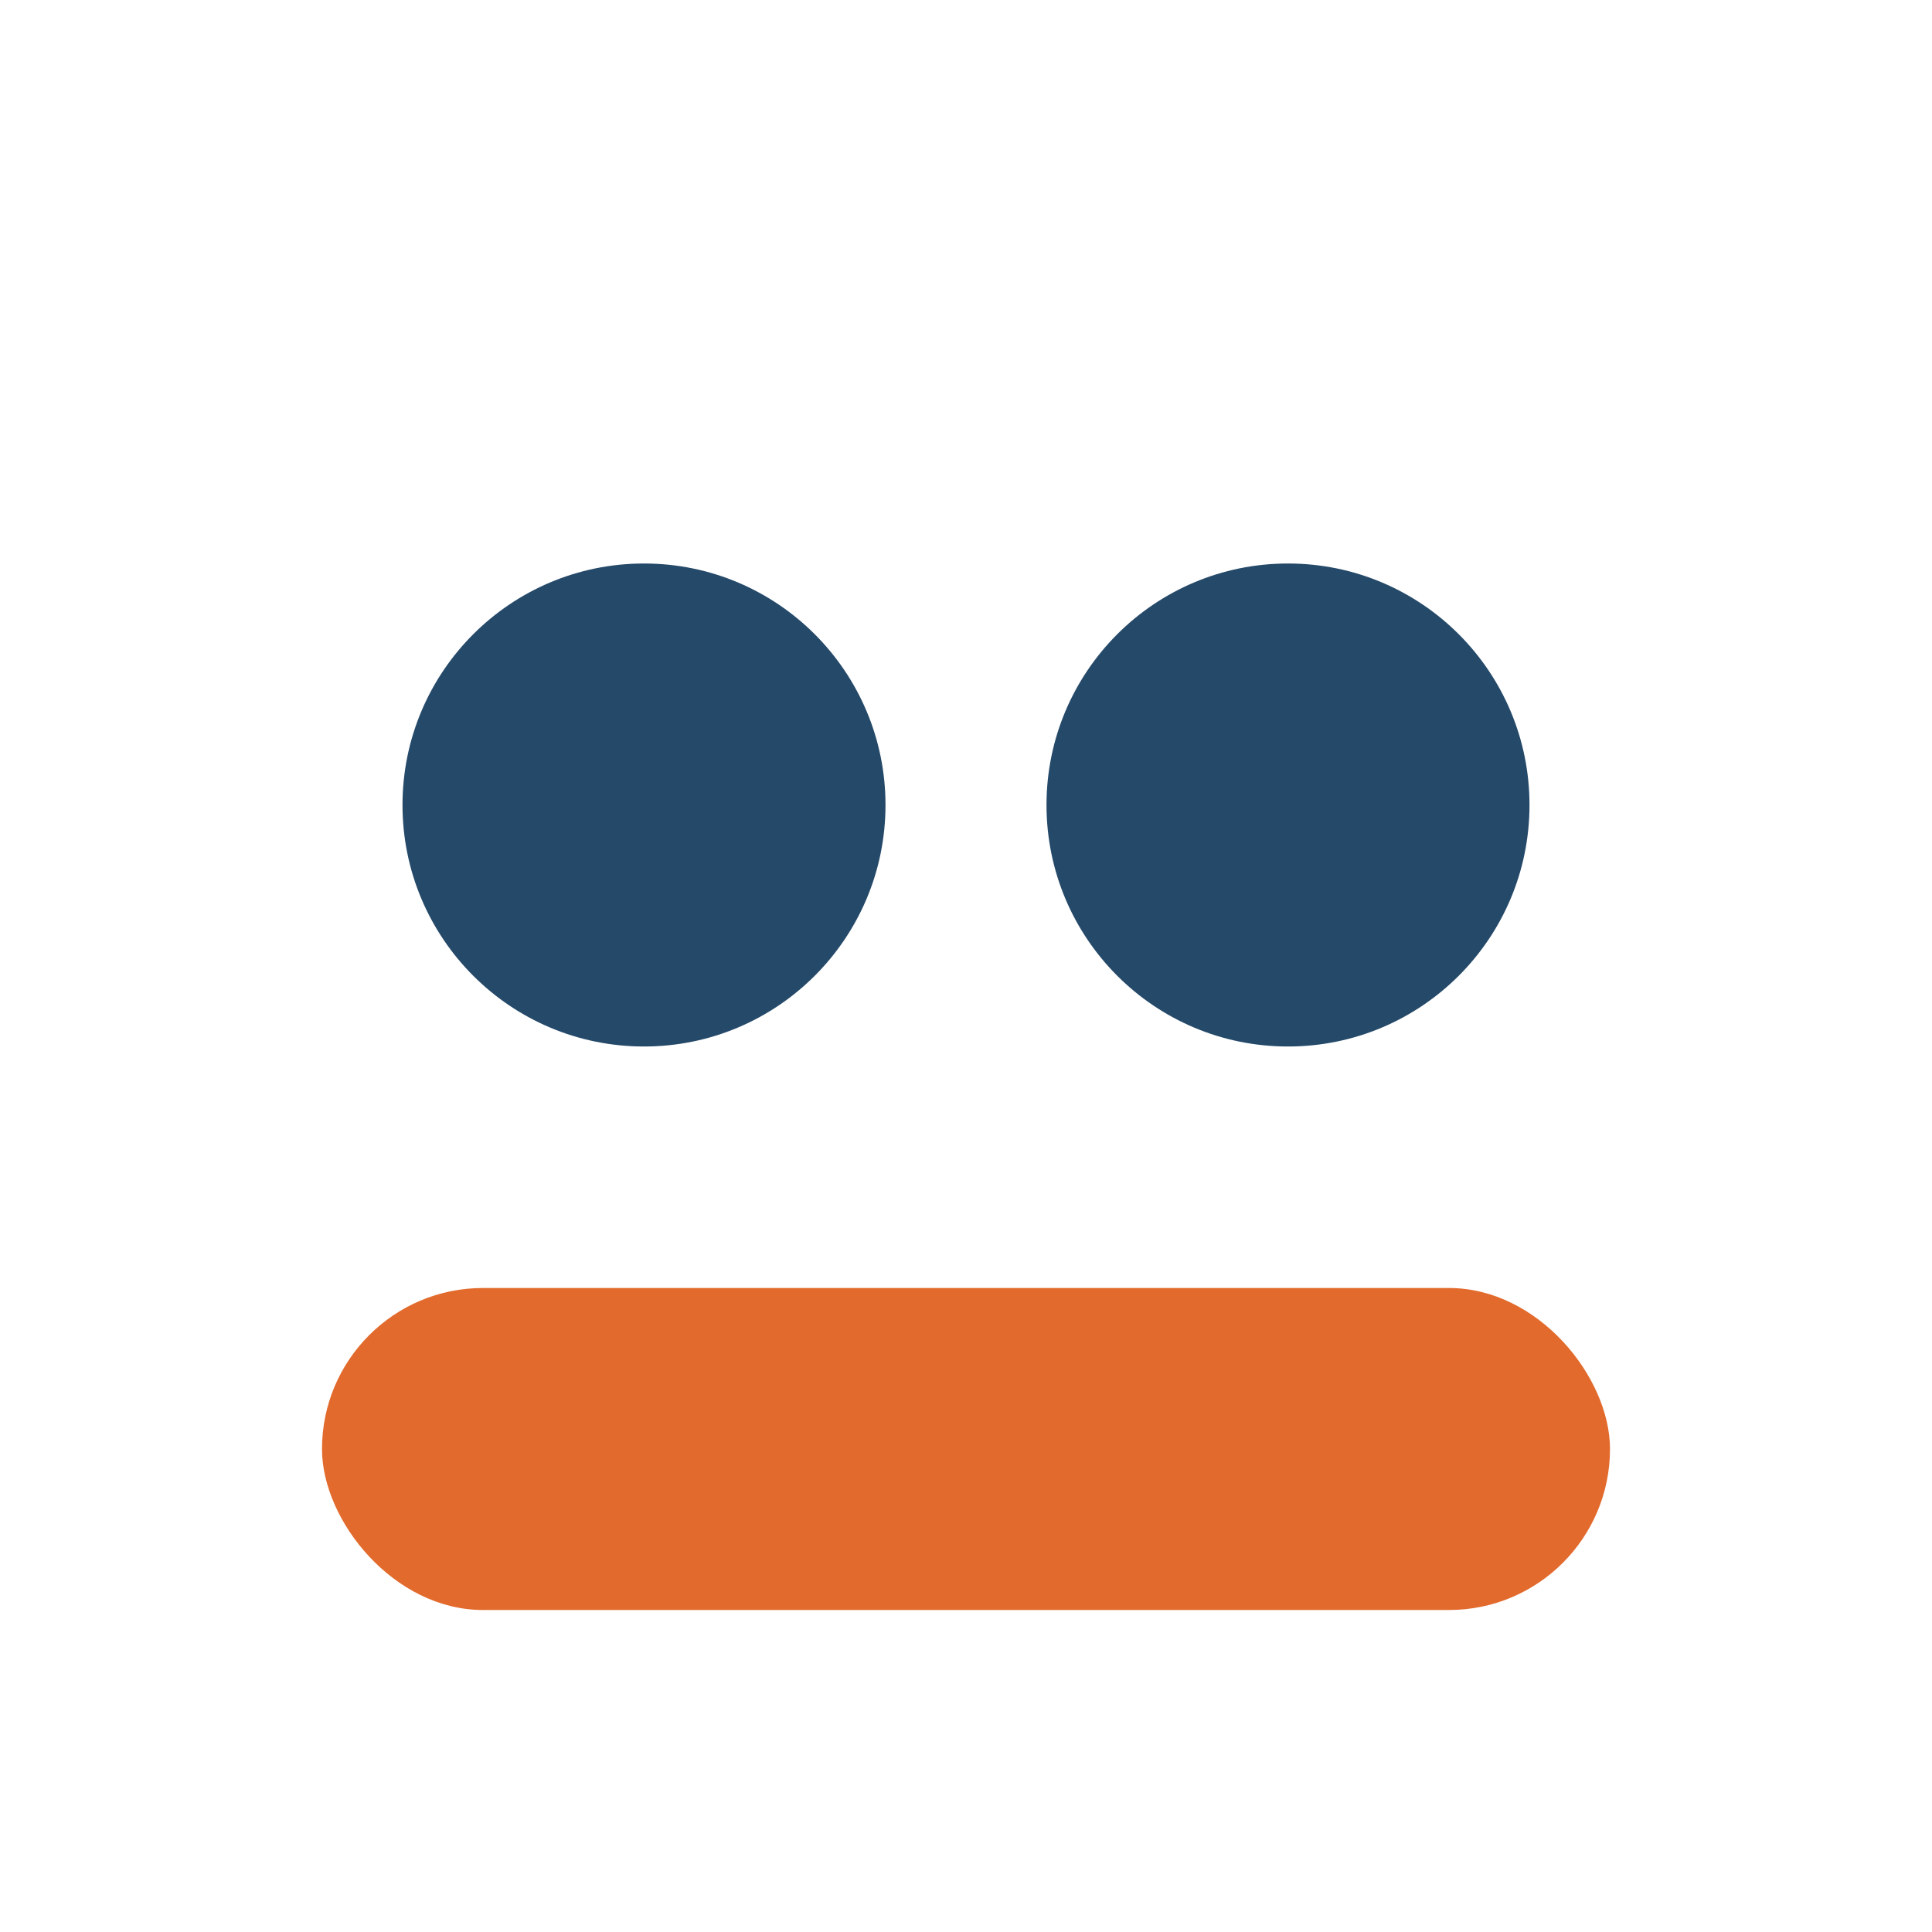
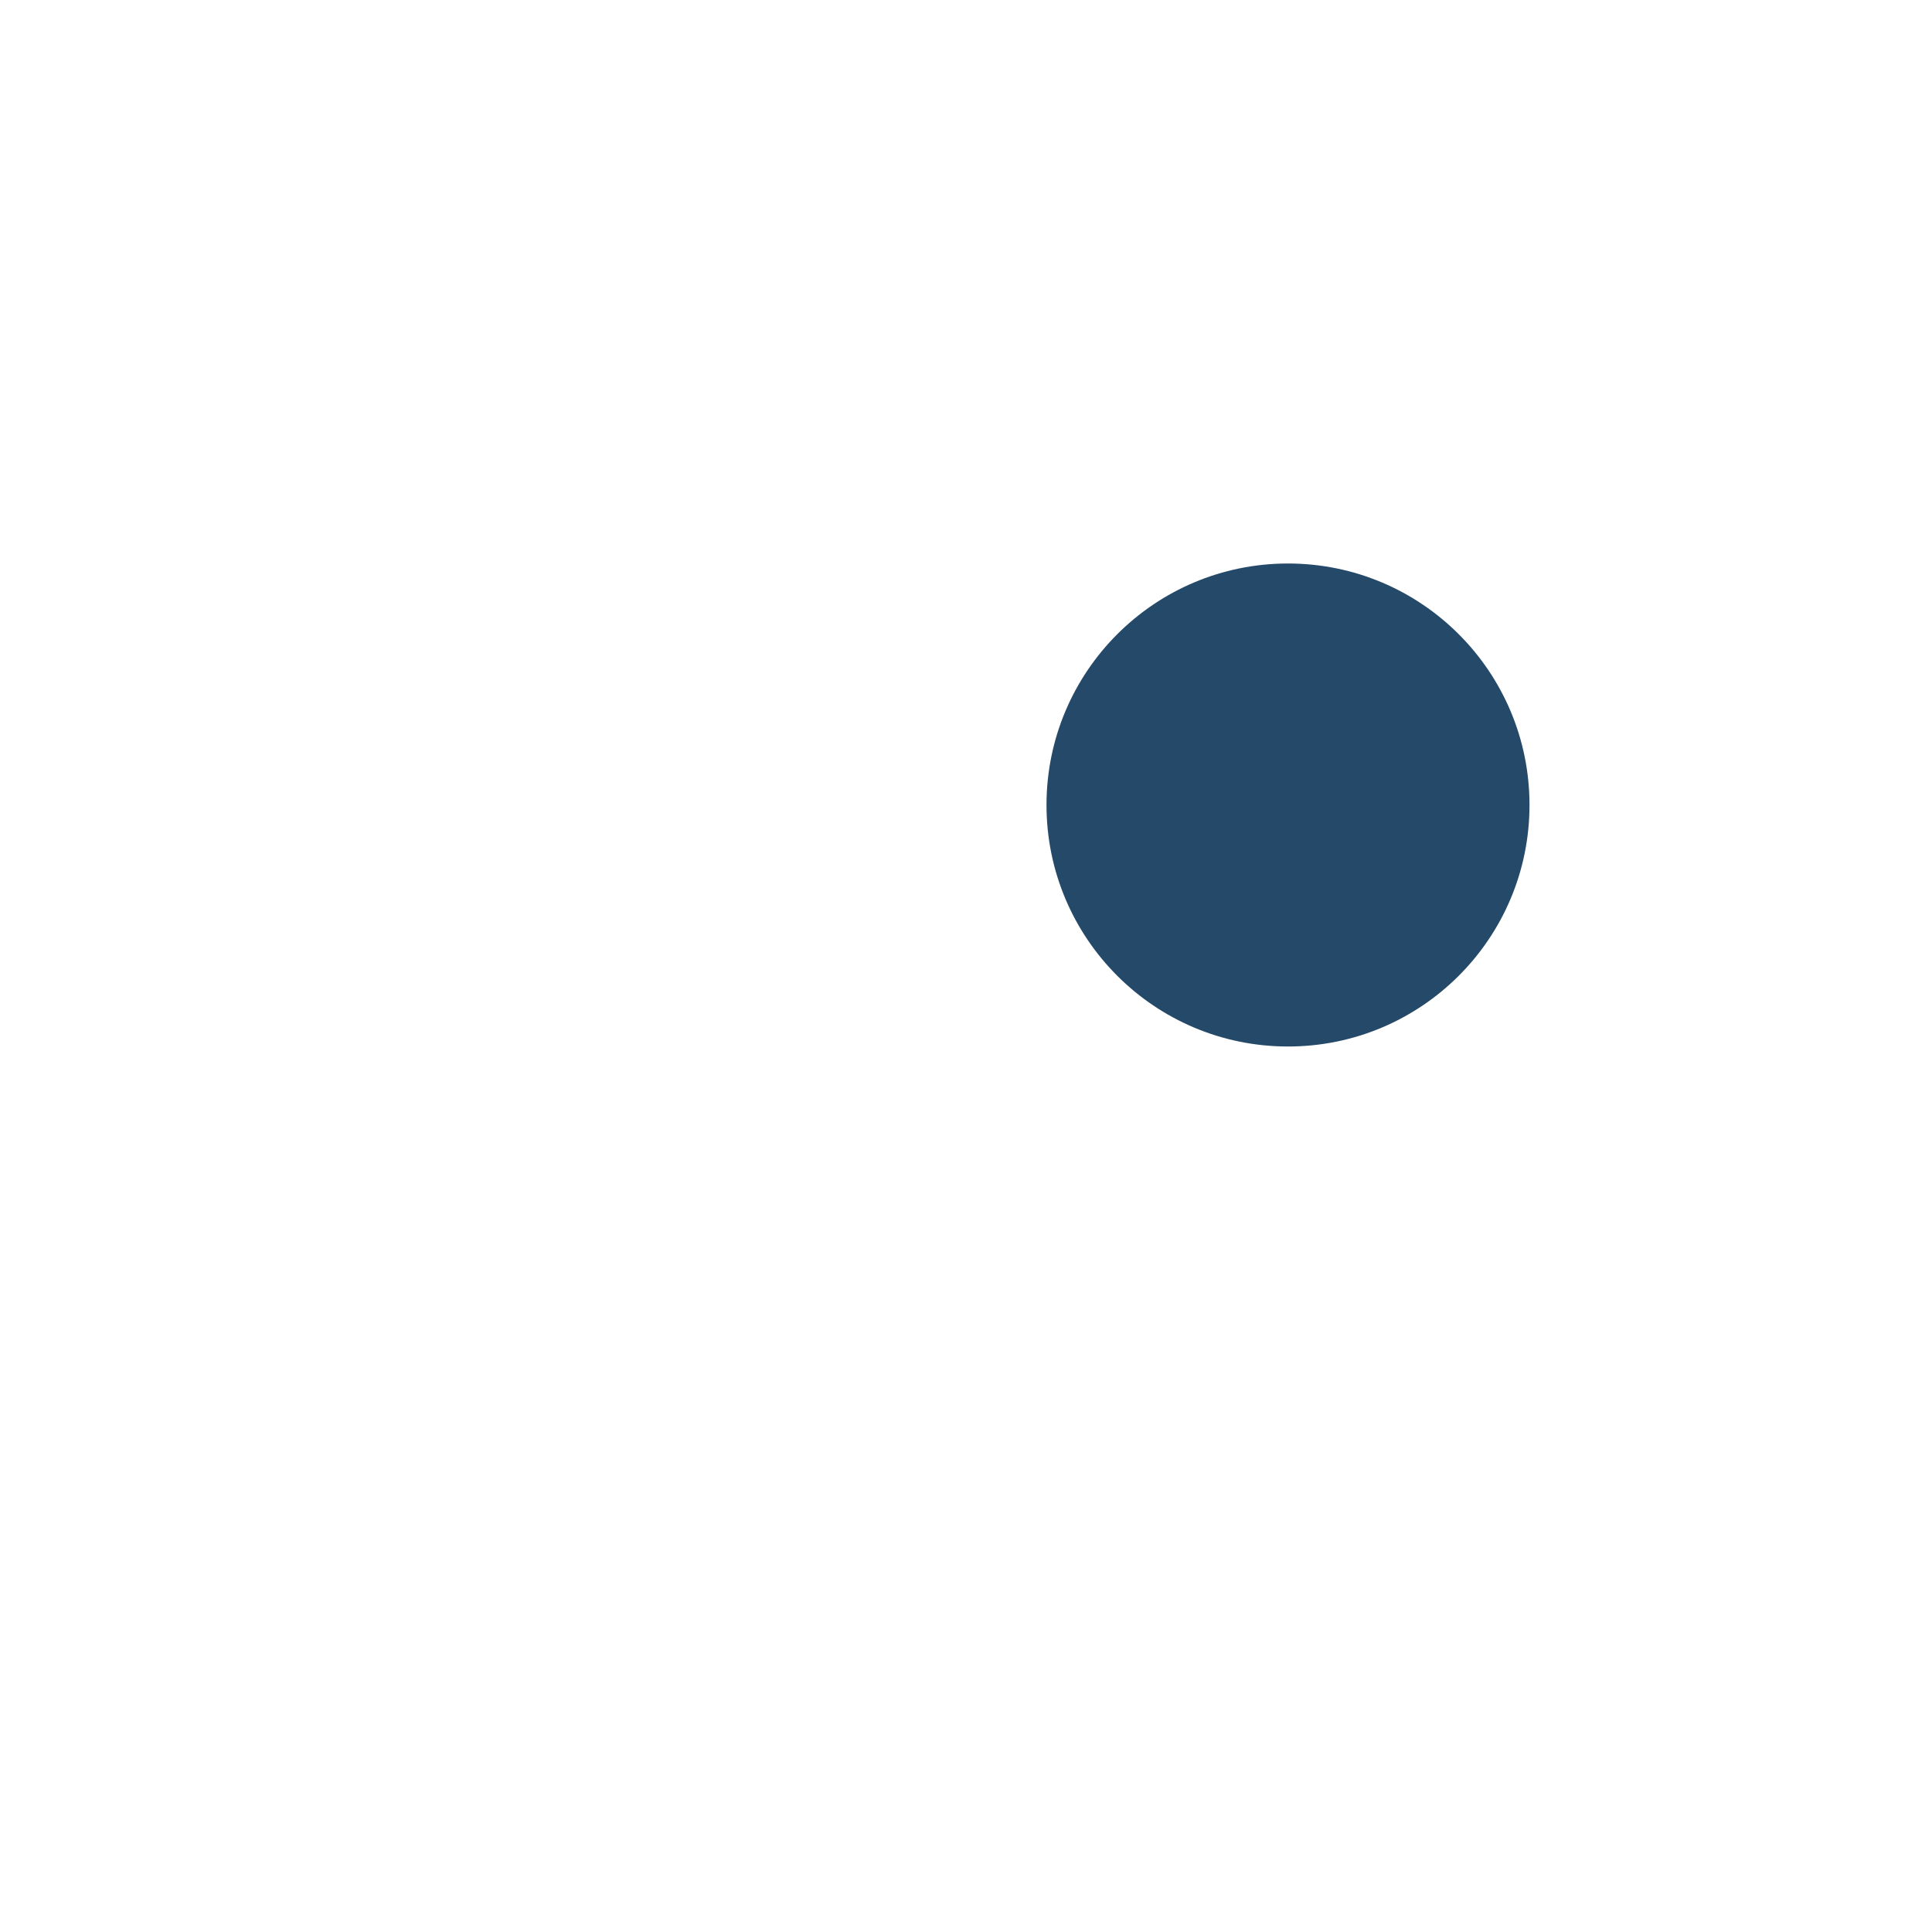
<svg xmlns="http://www.w3.org/2000/svg" width="24" height="24" viewBox="0 0 24 24">
-   <circle cx="8" cy="10" r="3" fill="#254969" />
  <circle cx="16" cy="10" r="3" fill="#254969" />
-   <rect x="4" y="16" width="16" height="4" rx="2" fill="#E26A2C" />
</svg>